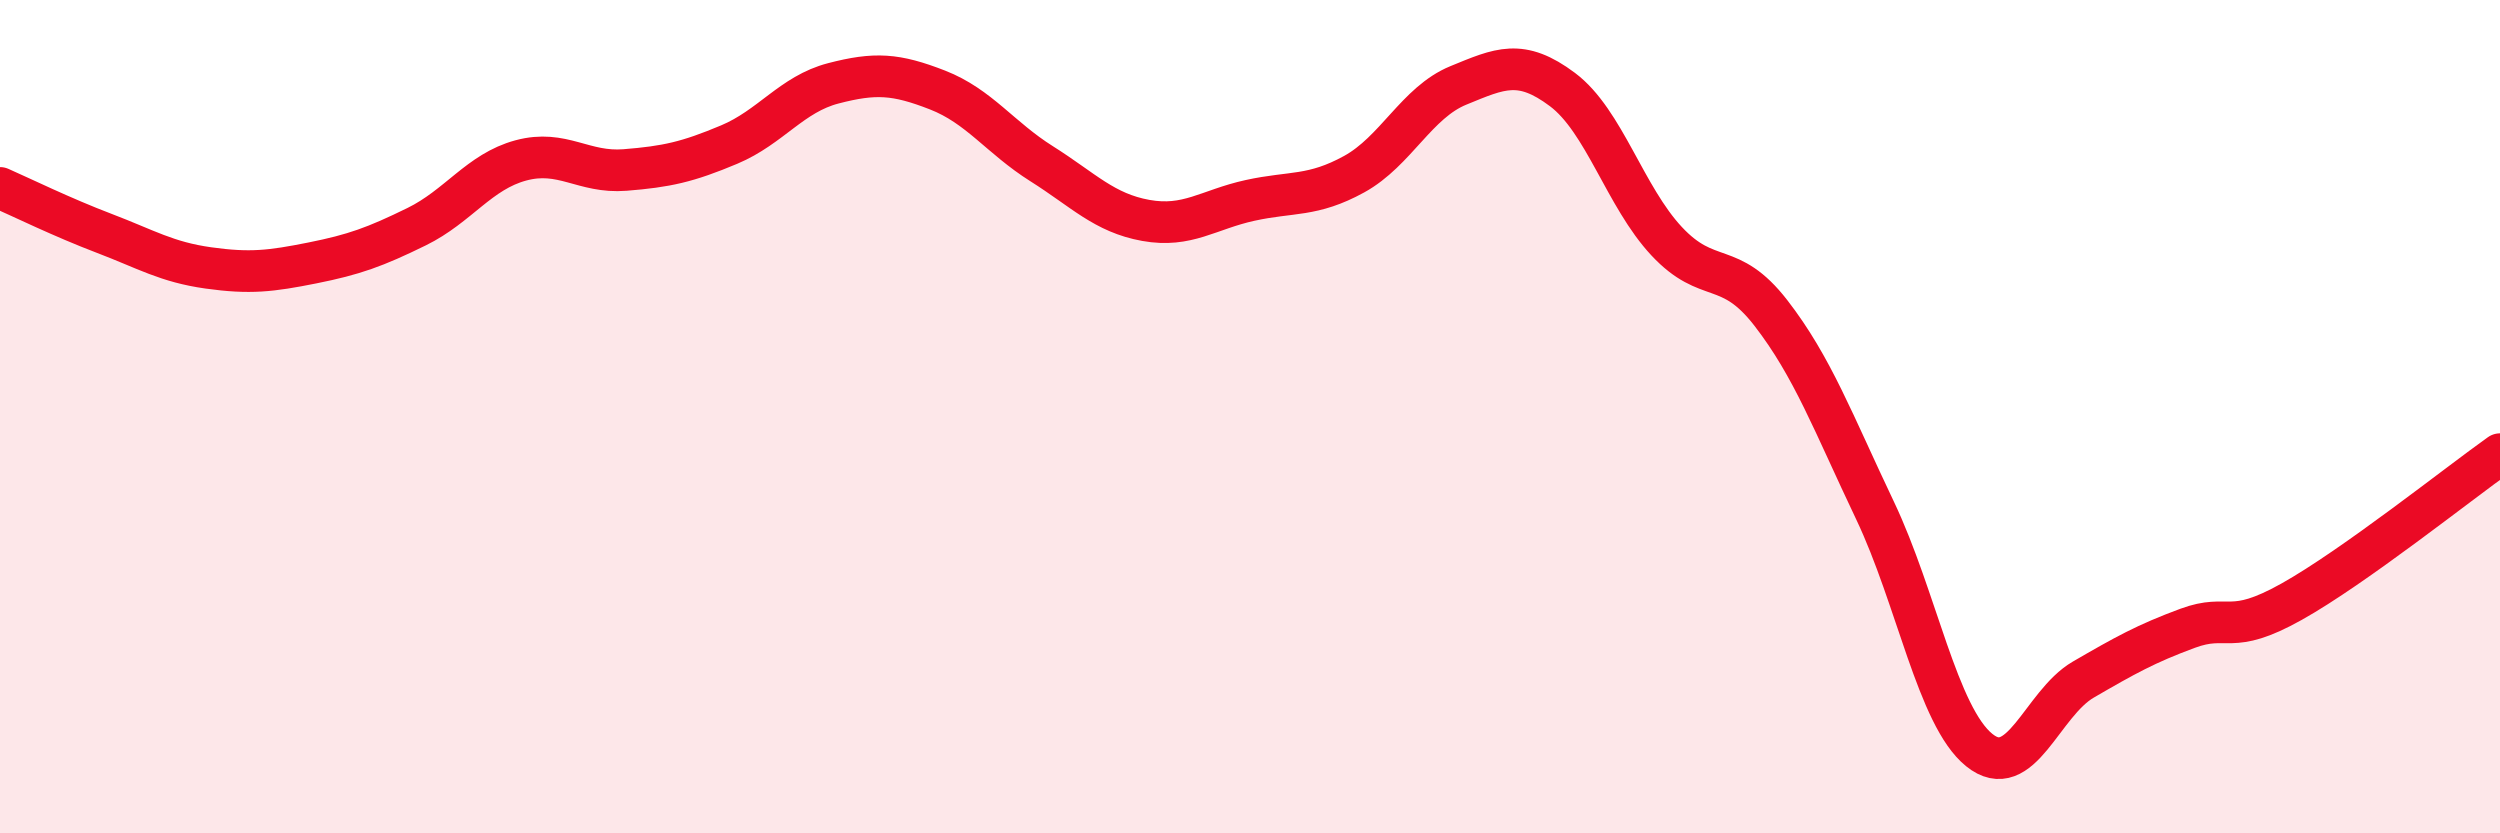
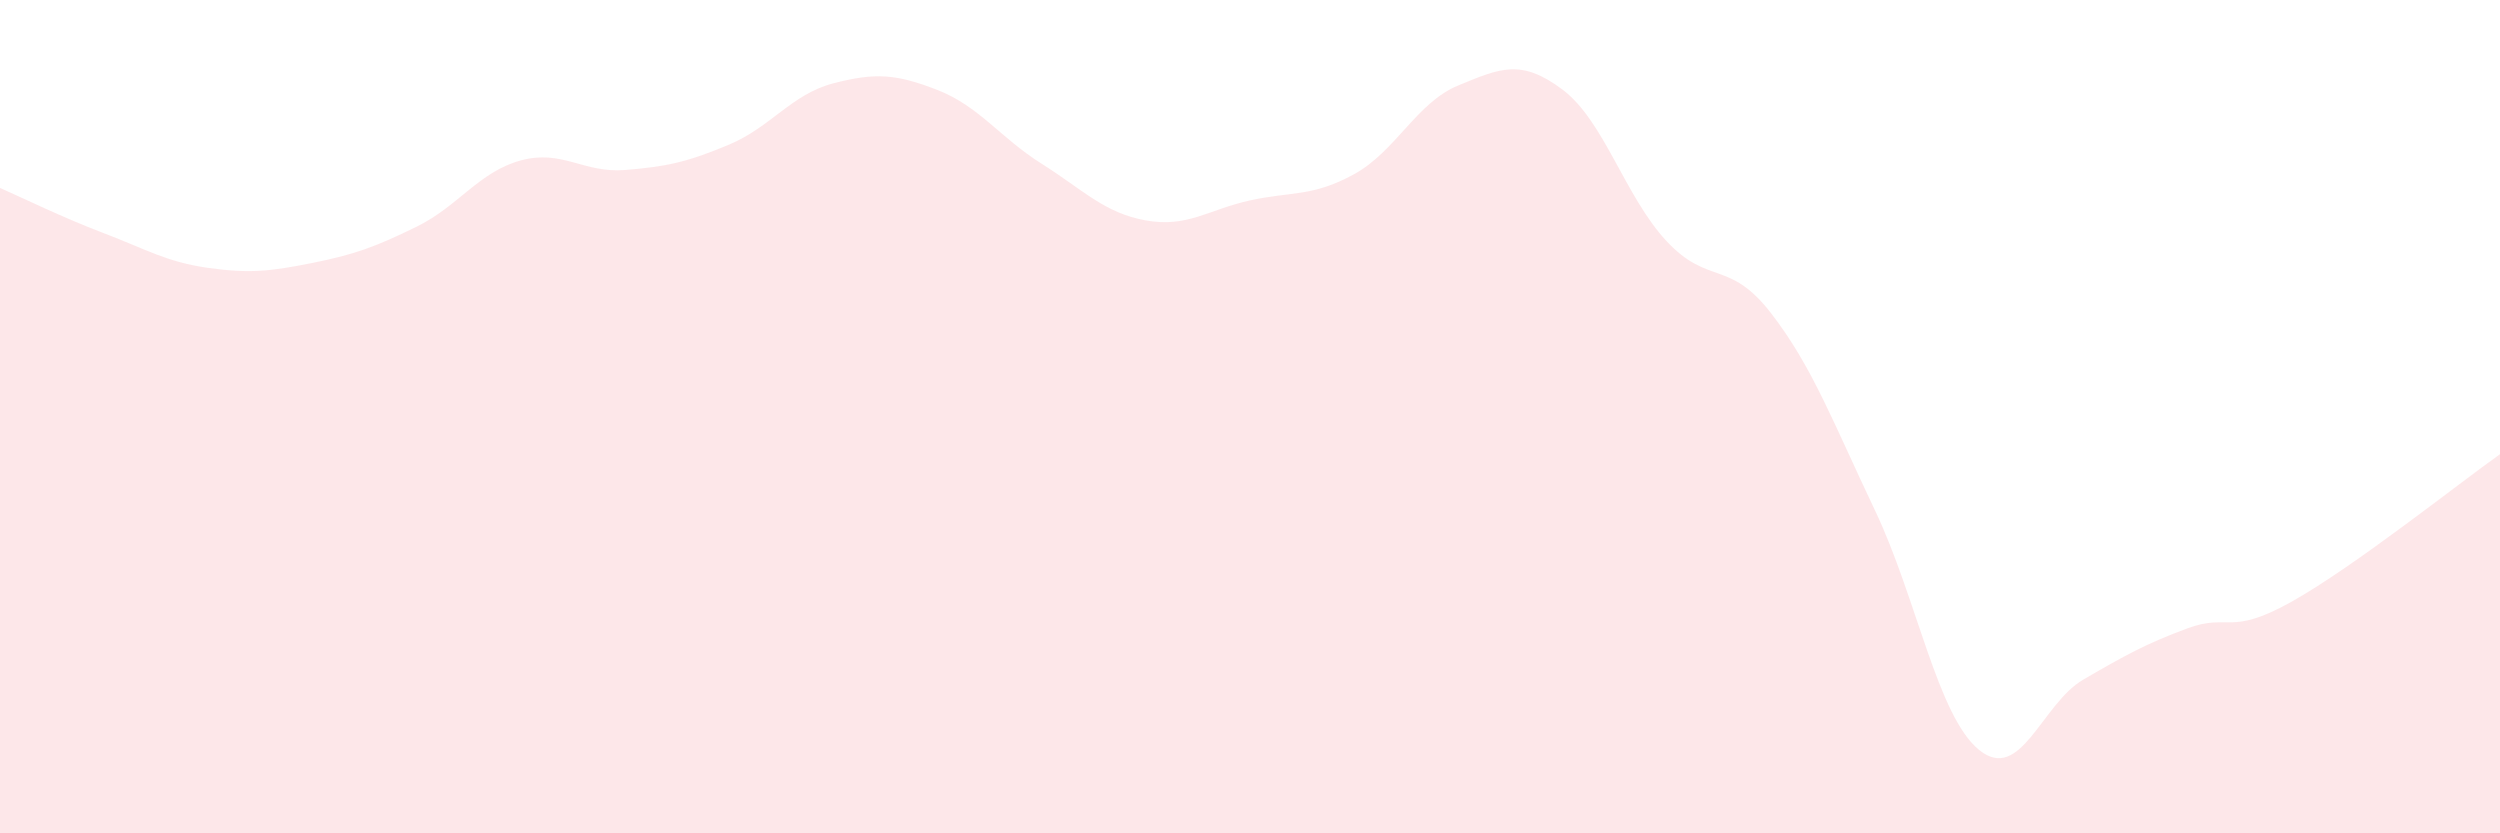
<svg xmlns="http://www.w3.org/2000/svg" width="60" height="20" viewBox="0 0 60 20">
  <path d="M 0,4.51 C 0.5,4.73 1.5,5.22 2.5,5.6 C 3.5,5.98 4,6.29 5,6.43 C 6,6.57 6.5,6.51 7.5,6.31 C 8.5,6.11 9,5.93 10,5.44 C 11,4.95 11.5,4.12 12.5,3.85 C 13.5,3.58 14,4.16 15,4.08 C 16,4 16.5,3.89 17.5,3.47 C 18.5,3.05 19,2.26 20,2 C 21,1.74 21.5,1.77 22.5,2.16 C 23.5,2.55 24,3.3 25,3.93 C 26,4.56 26.5,5.11 27.5,5.29 C 28.5,5.47 29,5.03 30,4.81 C 31,4.59 31.5,4.73 32.5,4.18 C 33.5,3.63 34,2.46 35,2.05 C 36,1.64 36.5,1.4 37.5,2.15 C 38.5,2.9 39,4.72 40,5.79 C 41,6.86 41.5,6.22 42.5,7.51 C 43.5,8.8 44,10.15 45,12.25 C 46,14.35 46.5,17.19 47.5,18 C 48.5,18.81 49,16.89 50,16.31 C 51,15.73 51.5,15.45 52.5,15.08 C 53.5,14.71 53.5,15.28 55,14.44 C 56.5,13.6 59,11.61 60,10.9L60 20L0 20Z" fill="#EB0A25" opacity="0.1" stroke-linecap="round" stroke-linejoin="round" />
-   <path d="M 0,4.51 C 0.5,4.73 1.5,5.22 2.5,5.6 C 3.5,5.98 4,6.29 5,6.43 C 6,6.57 6.5,6.51 7.5,6.31 C 8.5,6.11 9,5.93 10,5.44 C 11,4.95 11.5,4.12 12.5,3.85 C 13.5,3.58 14,4.16 15,4.08 C 16,4 16.5,3.89 17.5,3.47 C 18.5,3.05 19,2.26 20,2 C 21,1.74 21.5,1.77 22.5,2.16 C 23.5,2.55 24,3.3 25,3.93 C 26,4.56 26.5,5.11 27.5,5.29 C 28.5,5.47 29,5.03 30,4.81 C 31,4.59 31.5,4.73 32.5,4.18 C 33.5,3.63 34,2.46 35,2.05 C 36,1.64 36.5,1.4 37.5,2.15 C 38.5,2.9 39,4.72 40,5.79 C 41,6.86 41.5,6.22 42.5,7.51 C 43.5,8.8 44,10.15 45,12.25 C 46,14.35 46.5,17.19 47.5,18 C 48.5,18.81 49,16.89 50,16.31 C 51,15.73 51.5,15.45 52.5,15.08 C 53.5,14.71 53.5,15.28 55,14.44 C 56.5,13.6 59,11.61 60,10.9" stroke="#EB0A25" stroke-width="1" fill="none" stroke-linecap="round" stroke-linejoin="round" />
</svg>